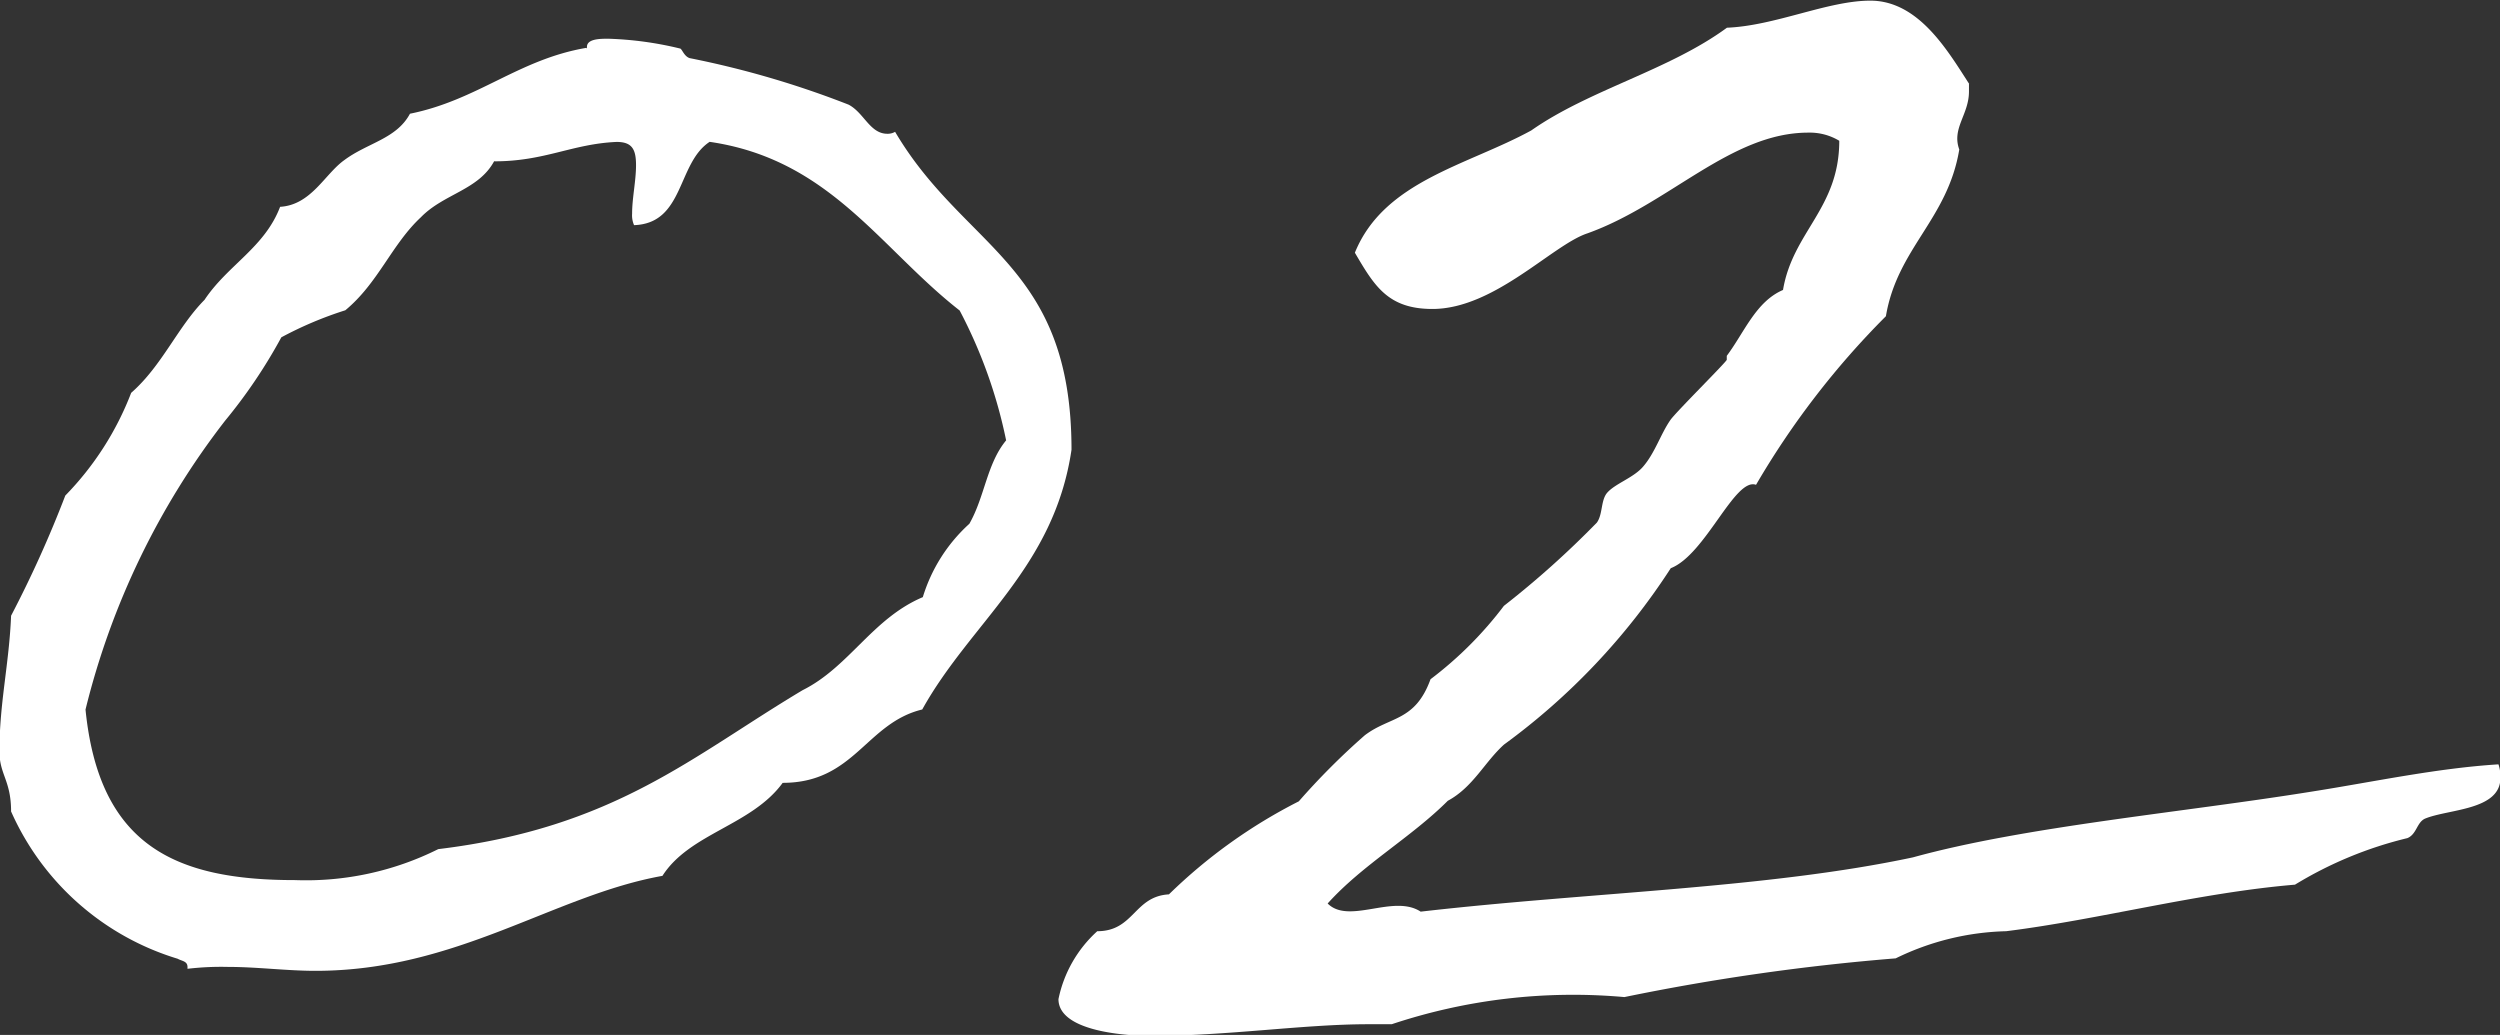
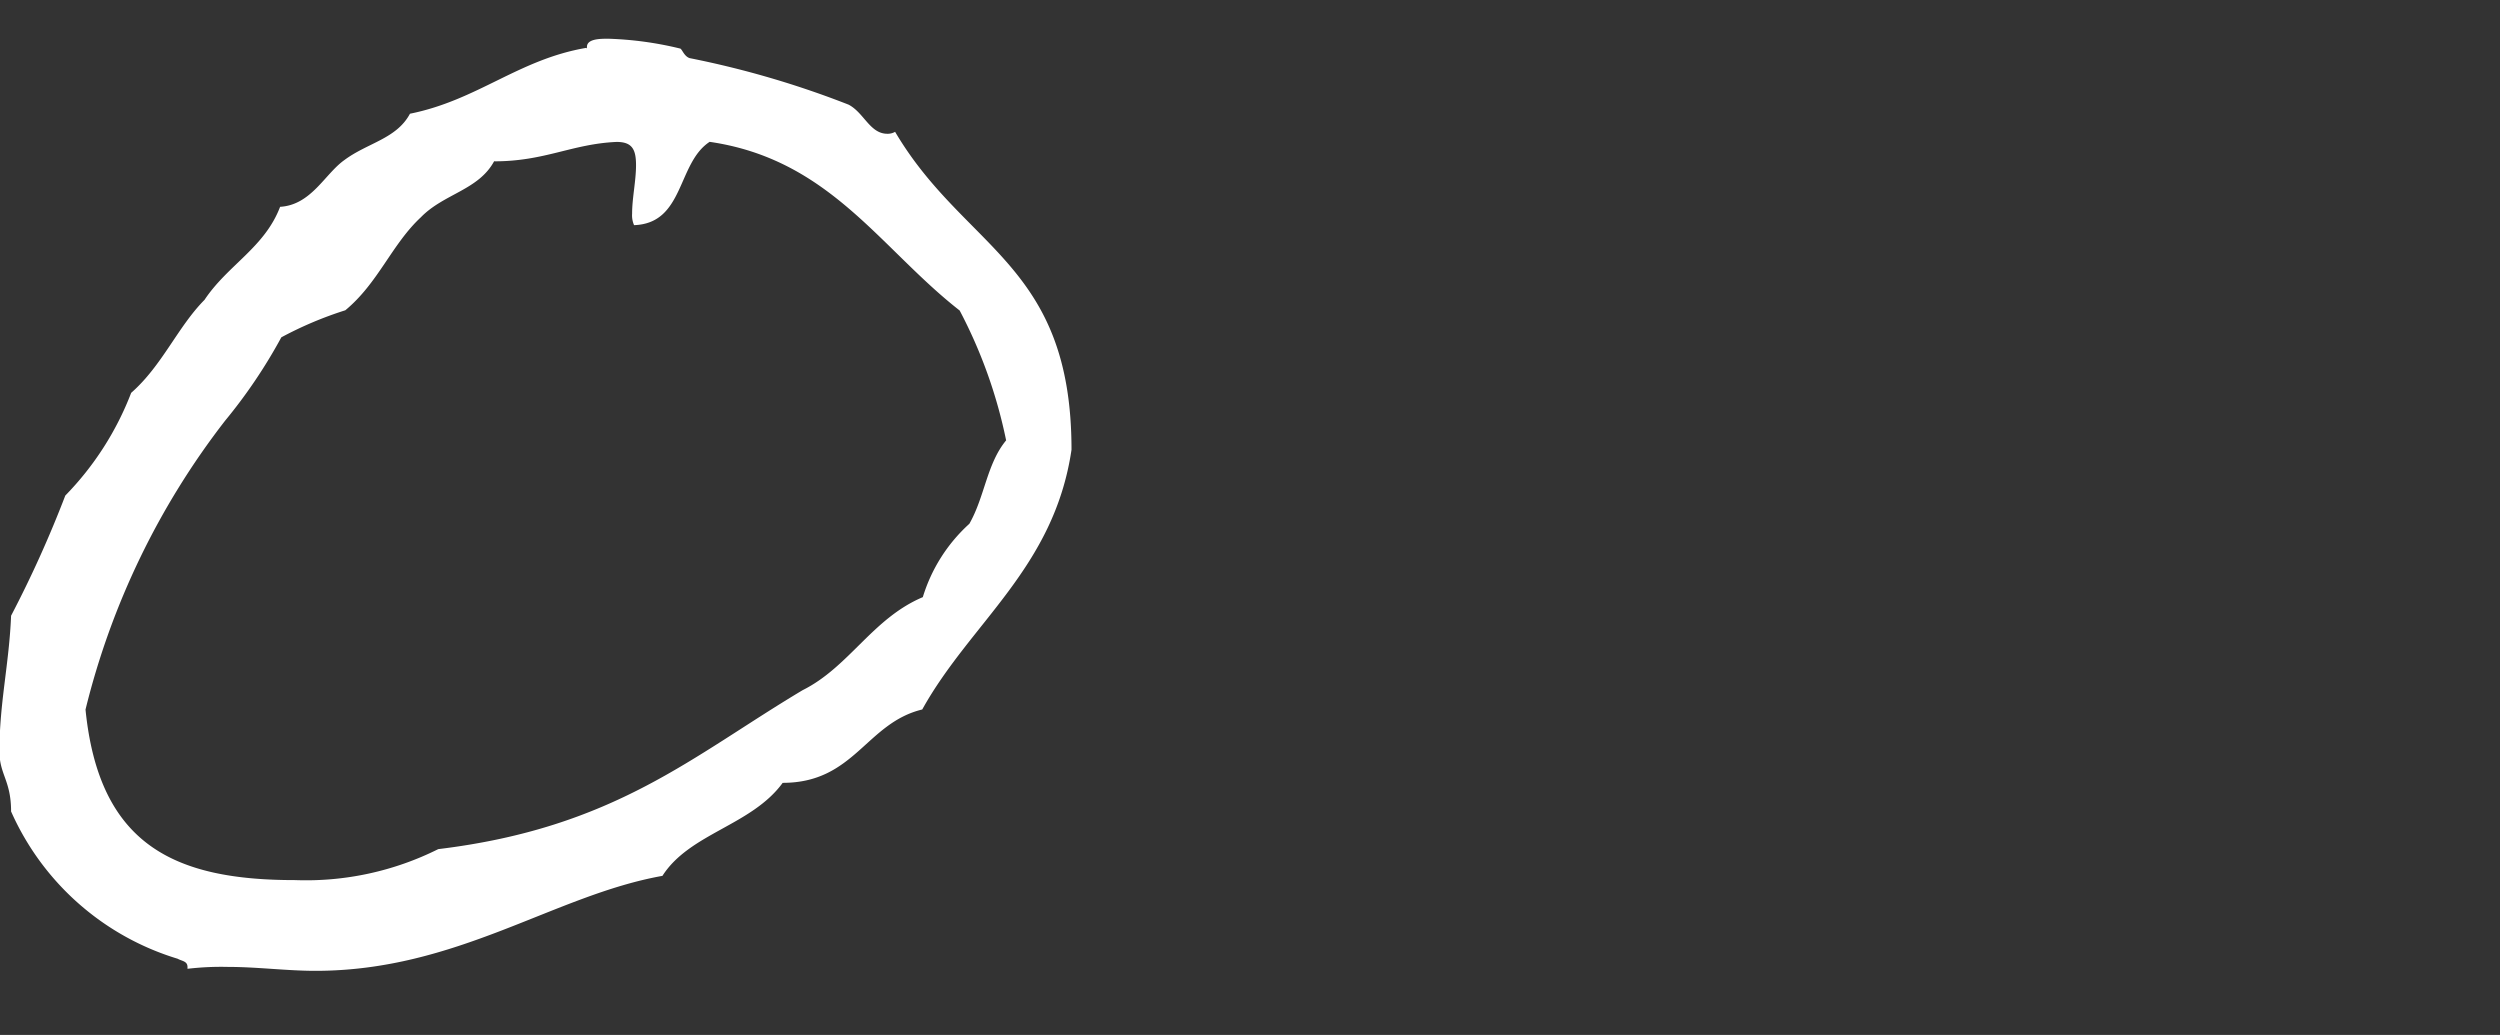
<svg xmlns="http://www.w3.org/2000/svg" id="グループ_34" data-name="グループ 34" width="30.667" height="12.695" viewBox="0 0 30.667 12.695">
  <rect x="0" y="0" width="30.667" height="12.695" fill="#333333" stroke="none" />
  <path id="パス_42" data-name="パス 42" d="M7.2,182.32V182.3c0-.1.166-.1.261-.1a4.256,4.256,0,0,1,.88.12c.024,0,.048.095.119.118a11.468,11.468,0,0,1,1.95.571c.19.1.261.357.475.357a.181.181,0,0,0,.095-.024c.856,1.45,2.164,1.617,2.164,3.9-.214,1.45-1.237,2.116-1.831,3.186-.69.167-.832.9-1.712.9-.381.523-1.141.618-1.475,1.141-1.332.238-2.52,1.165-4.256,1.165-.357,0-.713-.048-1.07-.048a3.542,3.542,0,0,0-.5.023v-.023c0-.072-.072-.072-.12-.1a3.274,3.274,0,0,1-2.044-1.807c0-.381-.143-.452-.143-.737,0-.594.119-1.07.143-1.664a14.025,14.025,0,0,0,.665-1.474,3.7,3.7,0,0,0,.808-1.26c.38-.333.57-.808.9-1.141.285-.428.737-.641.927-1.141.381-.023.547-.4.785-.571.285-.214.642-.261.808-.571.831-.167,1.331-.666,2.163-.808M6.063,183.7c-.191.357-.618.4-.9.69-.357.332-.524.808-.927,1.141a4.574,4.574,0,0,0-.785.332,6.406,6.406,0,0,1-.69,1.023,9.464,9.464,0,0,0-1.712,3.543c.167,1.664,1.094,2.092,2.568,2.092a3.631,3.631,0,0,0,1.759-.38c2.163-.262,3.114-1.141,4.47-1.95.571-.285.856-.88,1.474-1.141a2,2,0,0,1,.571-.9c.19-.333.214-.737.451-1.023a5.978,5.978,0,0,0-.57-1.593c-.975-.761-1.593-1.855-3.067-2.069-.4.261-.309,1-.927,1.022a.3.3,0,0,1-.024-.142c0-.191.048-.4.048-.594s-.048-.285-.238-.285c-.547.024-.879.238-1.5.238" transform="translate(0 -181.725)" fill="#fff" />
-   <path id="パス_43" data-name="パス 43" d="M31.048,182.495v.1c0,.285-.214.451-.119.712-.142.857-.761,1.213-.9,2.045a10.165,10.165,0,0,0-1.593,2.068c-.261-.095-.618.856-1.046,1.023a8.165,8.165,0,0,1-2.045,2.163c-.238.214-.38.523-.69.69-.451.451-1.046.784-1.474,1.26.262.262.808-.119,1.141.1,2.068-.238,4.255-.285,6.039-.666,1.379-.38,3.281-.547,4.9-.808.761-.12,1.522-.285,2.282-.333a.457.457,0,0,1,.024.167c0,.4-.642.38-.927.5-.1.048-.1.191-.214.238a4.807,4.807,0,0,0-1.379.571c-1.189.1-2.4.428-3.543.571a3.251,3.251,0,0,0-1.355.333,27.349,27.349,0,0,0-3.328.475,7.04,7.04,0,0,0-2.854.333h-.285c-.808,0-1.712.143-2.662.143-.381,0-1.141-.071-1.141-.451a1.54,1.54,0,0,1,.476-.833c.451,0,.451-.428.879-.452a6.465,6.465,0,0,1,1.593-1.141,8.674,8.674,0,0,1,.808-.809c.309-.237.618-.166.808-.689a4.611,4.611,0,0,0,.9-.9,11.321,11.321,0,0,0,1.141-1.022c.071-.1.048-.262.119-.357.095-.119.332-.19.451-.333.143-.167.214-.4.333-.57.071-.1.69-.714.69-.737v-.048c.214-.285.357-.666.69-.808.119-.713.69-1,.69-1.83a.7.7,0,0,0-.381-.1c-.951,0-1.712.88-2.71,1.236-.428.142-1.141.927-1.9.927-.547,0-.713-.285-.951-.69.357-.88,1.379-1.07,2.164-1.5.713-.5,1.688-.737,2.4-1.26.594-.024,1.236-.332,1.759-.332.594,0,.951.618,1.213,1.022" transform="translate(-6.895 -181.473)" fill="#fff" />
</svg>